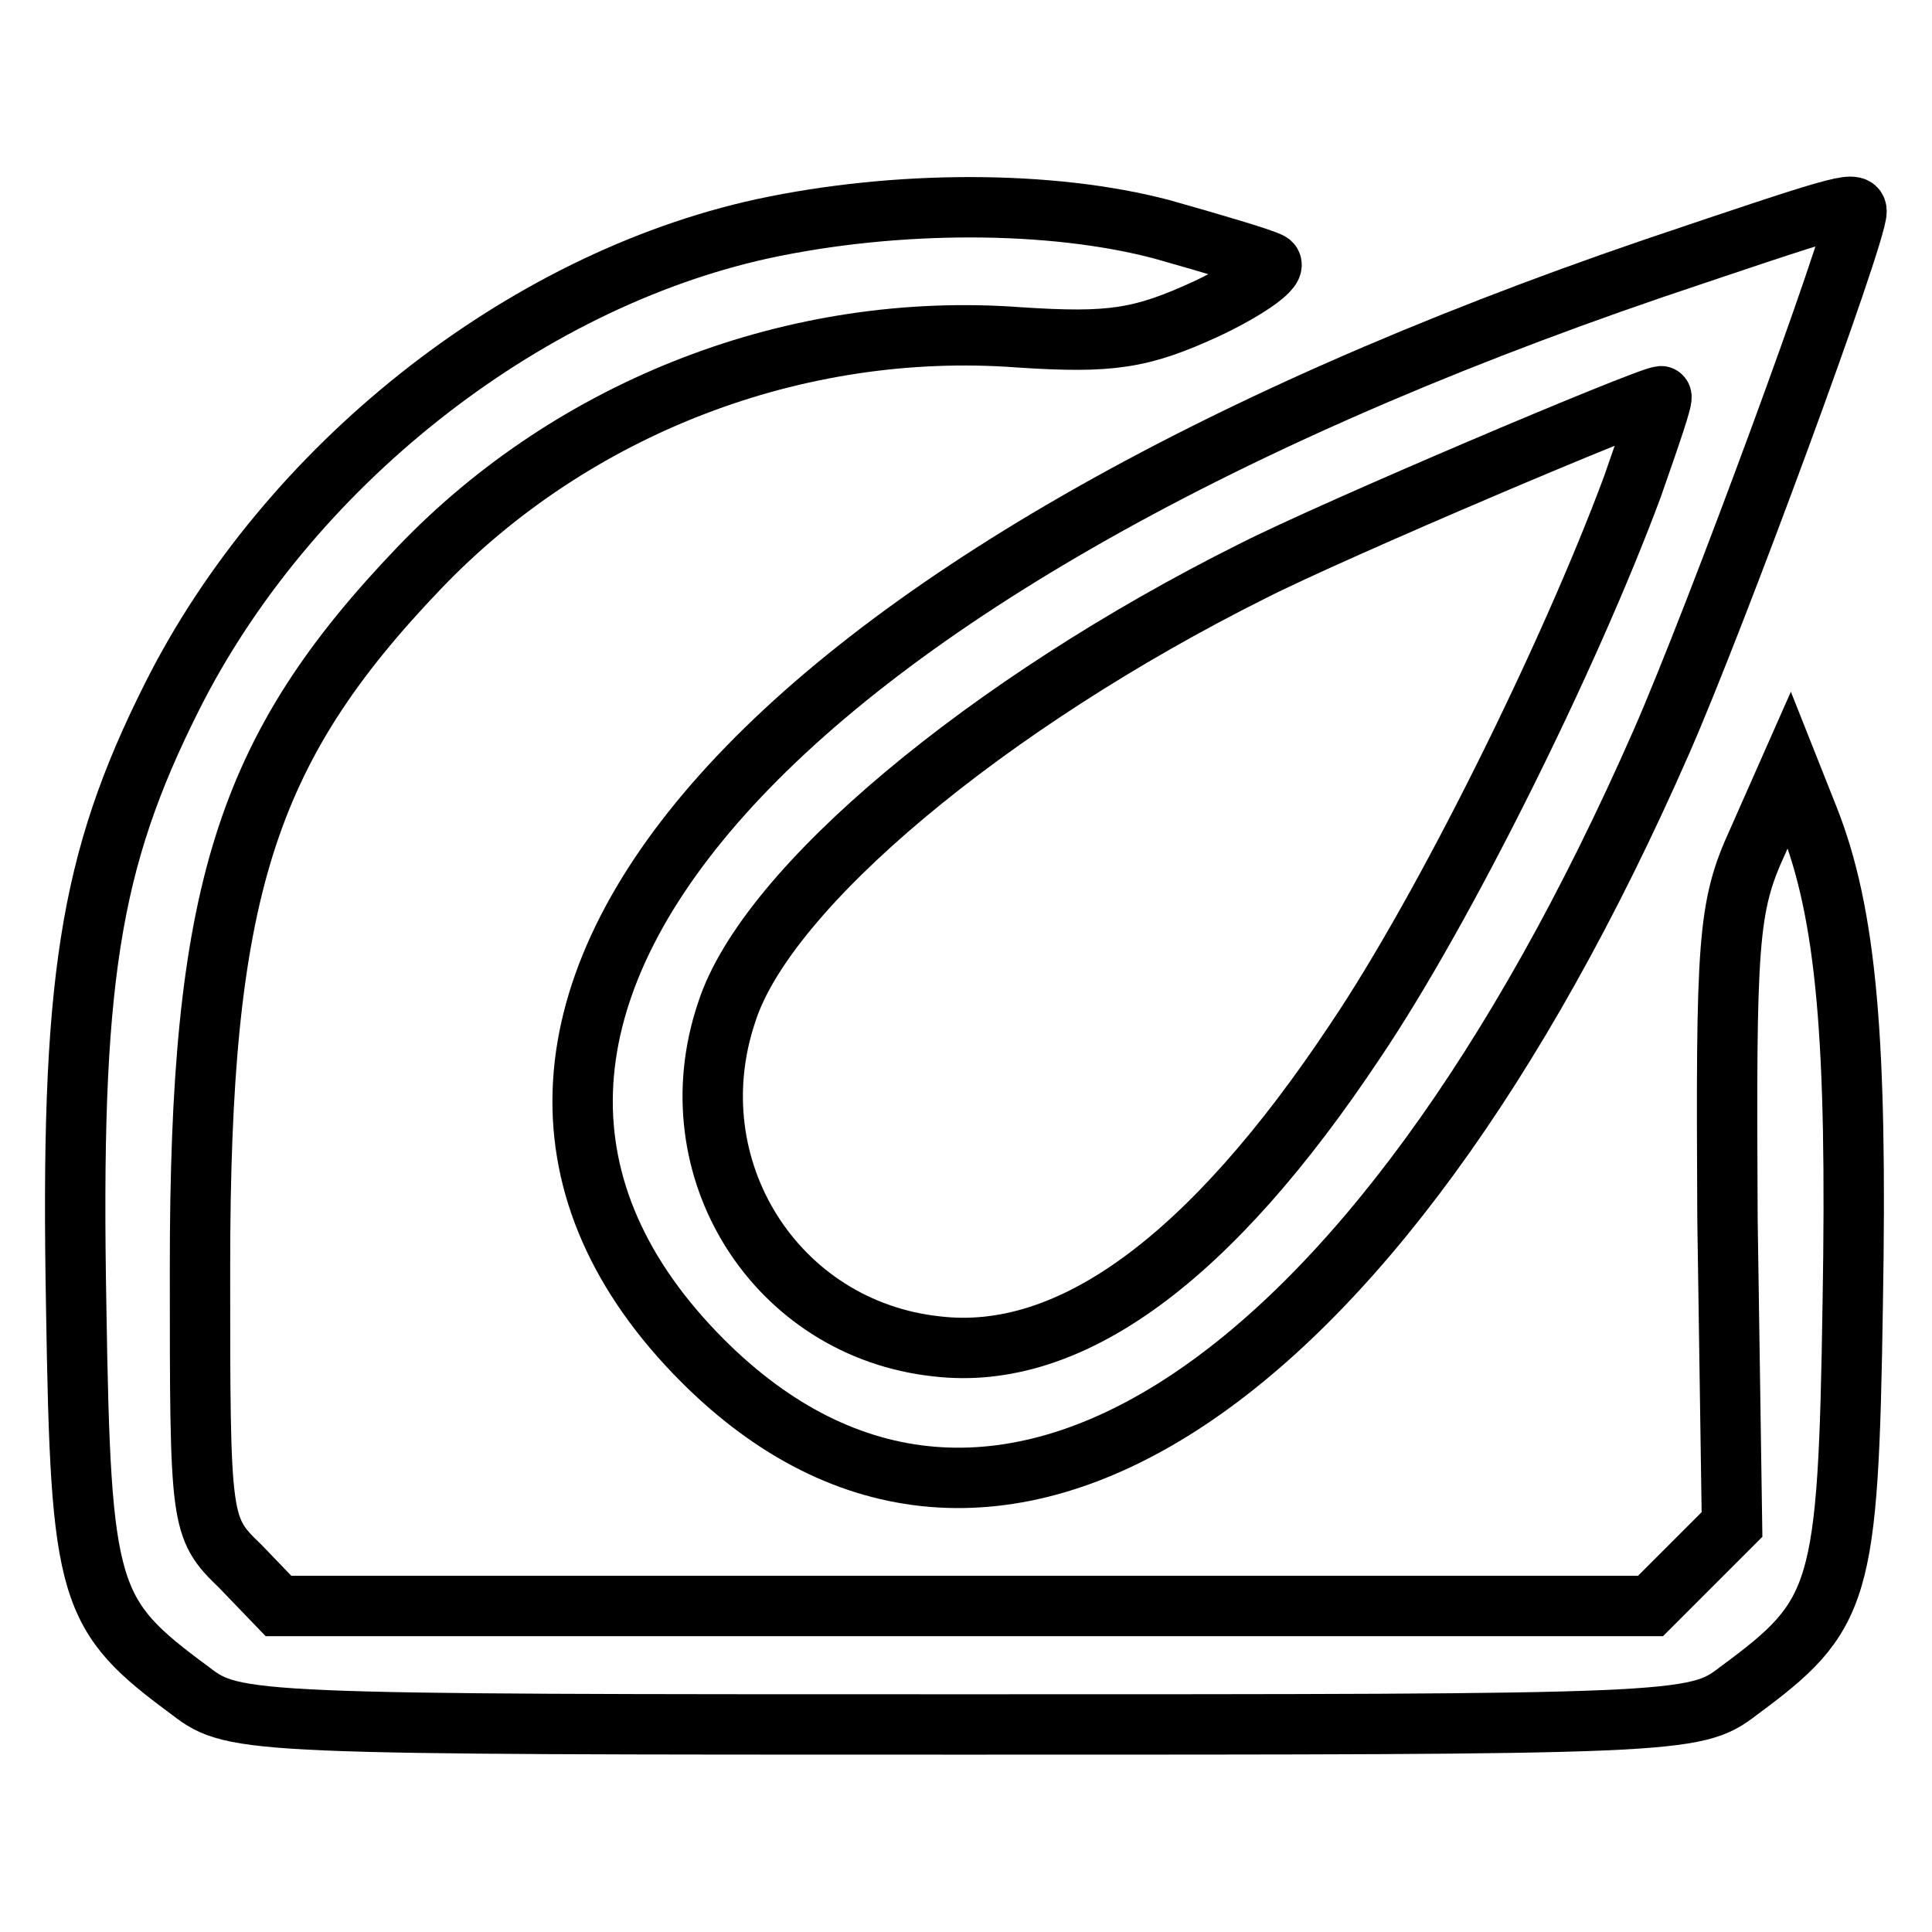
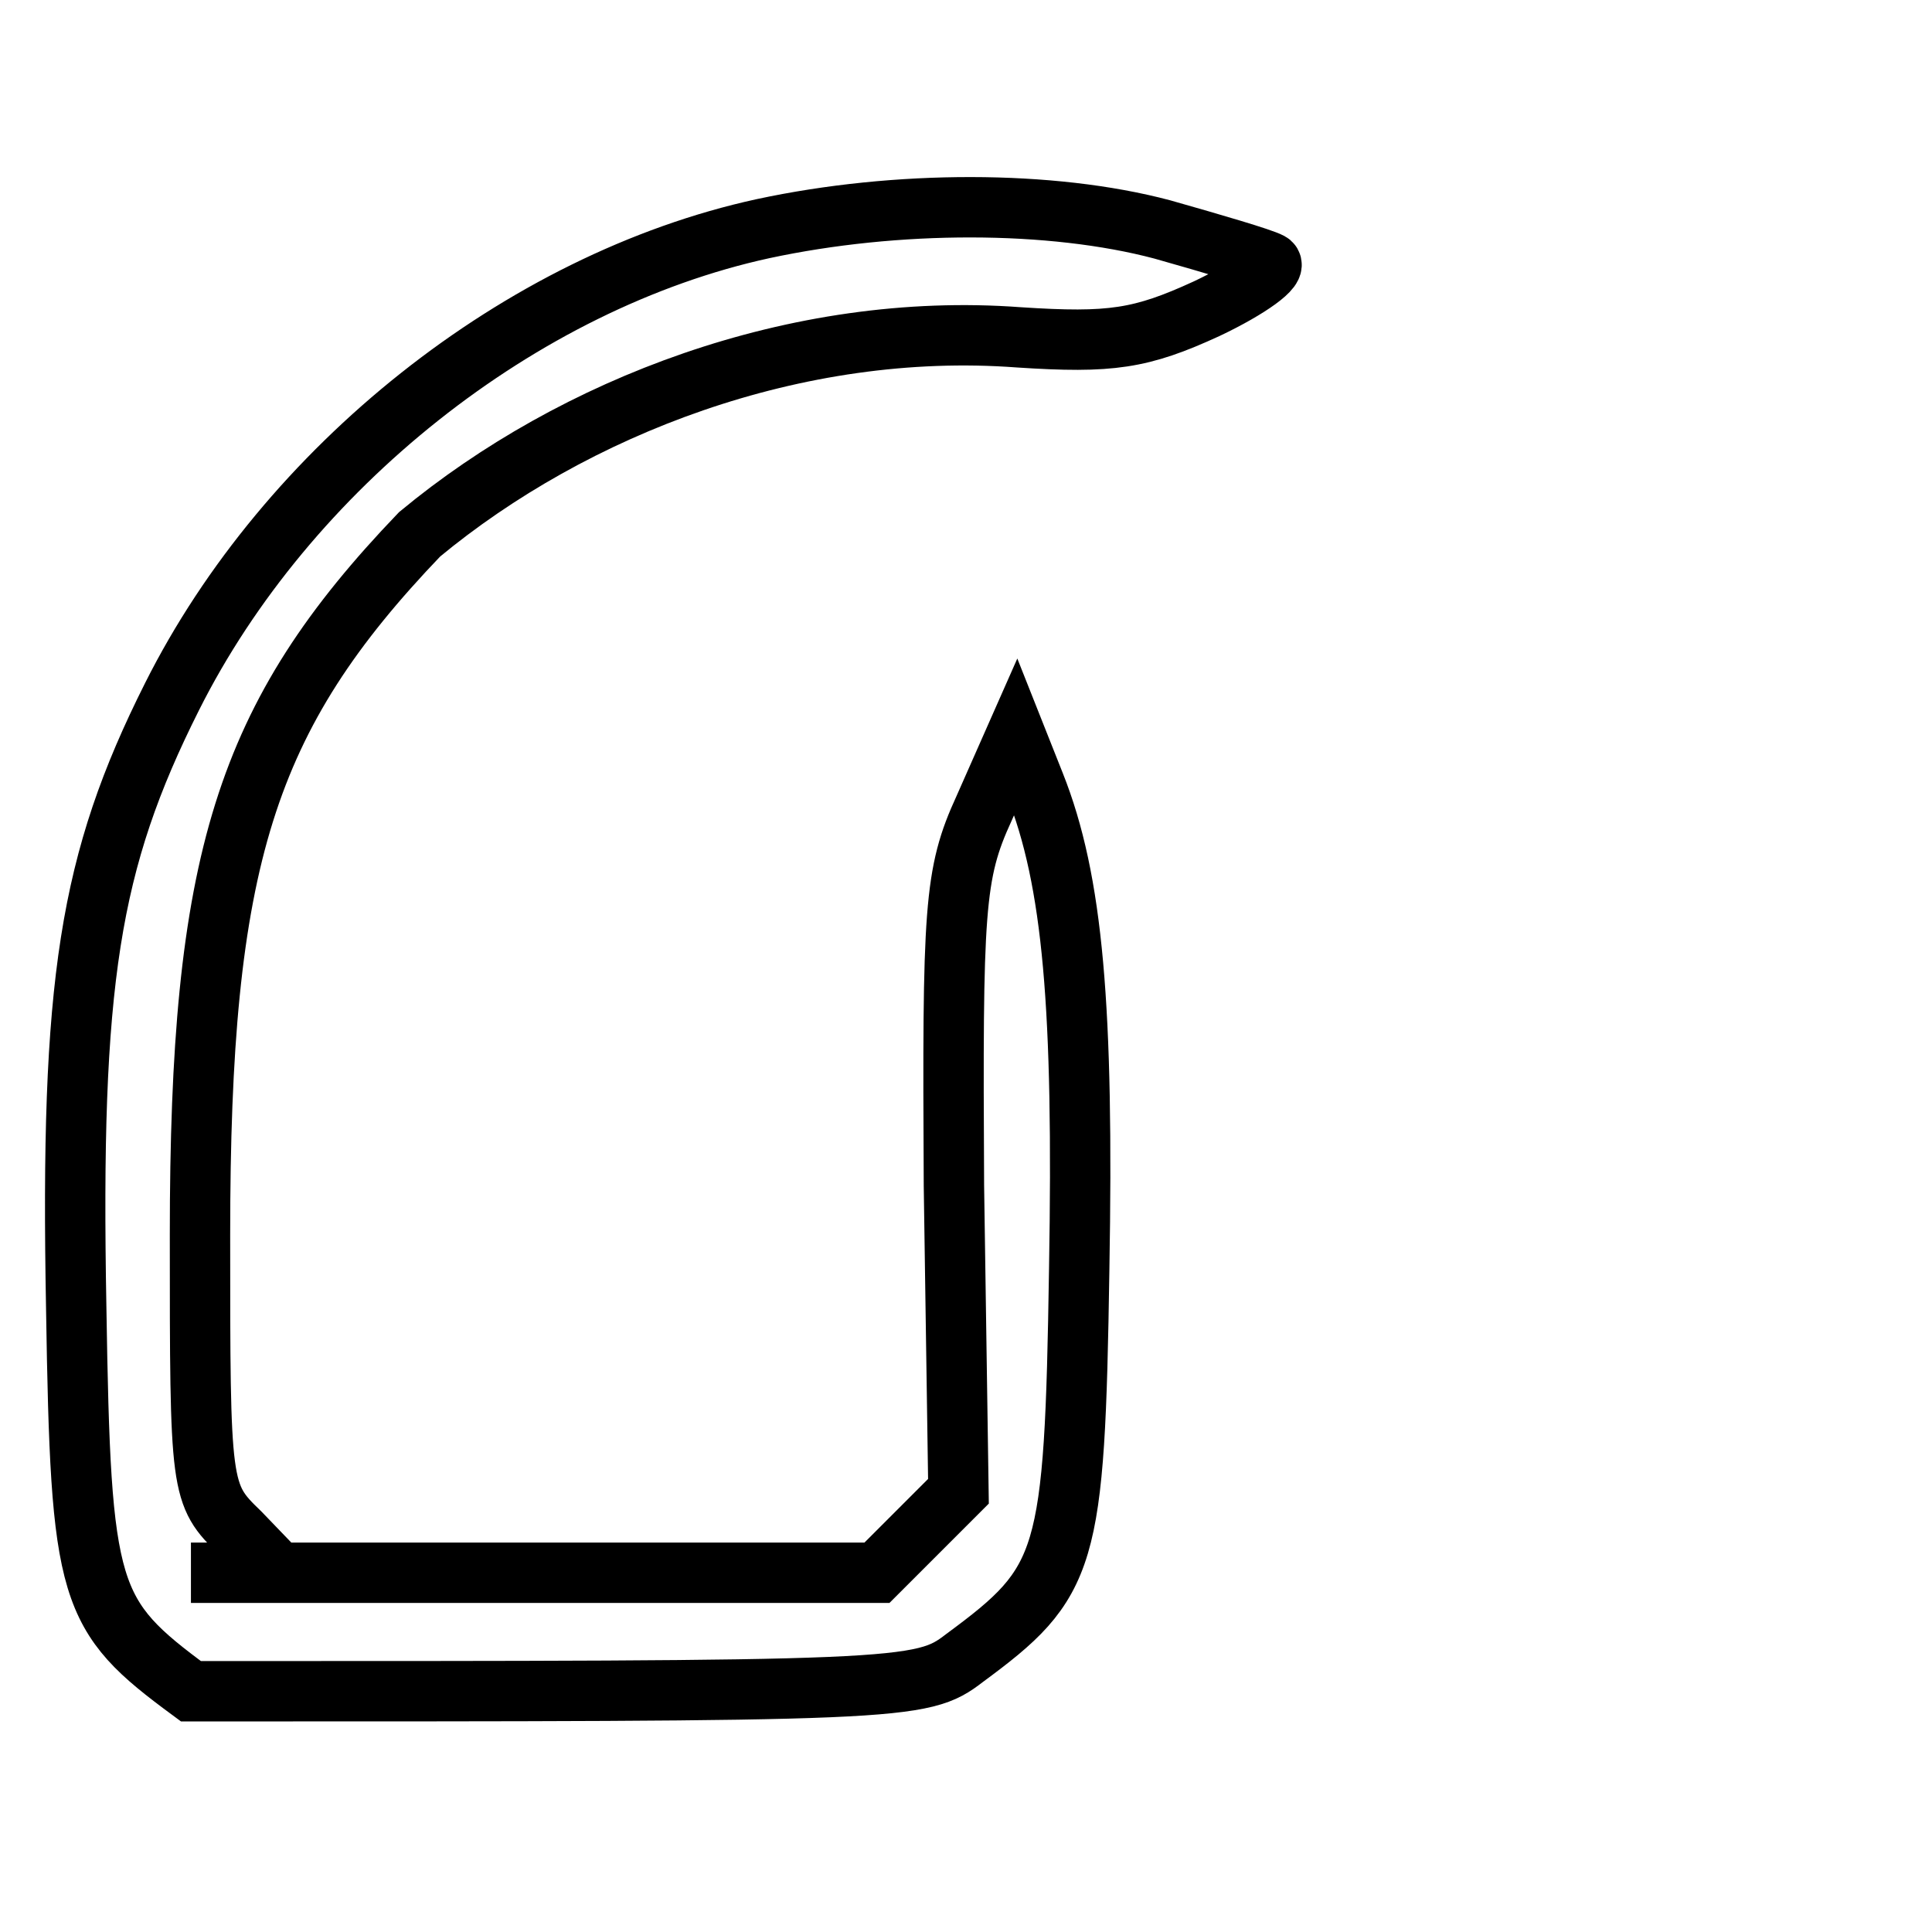
<svg xmlns="http://www.w3.org/2000/svg" version="1.1" x="0px" y="0px" viewBox="0 0 256 256" enable-background="new 0 0 256 256" xml:space="preserve">
  <g>
    <g>
      <g>
-         <path stroke-width="8" fill-opacity="0" stroke="#000000" d="M101.1,30.3C69,37.3,38,62,22.8,92.3c-11,21.9-13.5,37.8-12.7,81c0.6,38.2,1.5,40.7,15.2,50.8c5.7,4.4,8,4.4,102.5,4.4c94.5,0,96.8,0,102.5-4.4c13.7-10.1,14.6-12.7,15.2-51.5c0.6-34.6-0.8-51.5-5.9-64.3l-2.5-6.3l-4.2,9.5c-4,8.7-4.2,13.3-4,50l0.6,40.5l-5.5,5.5l-5.3,5.3h-90.9H36.9l-5.1-5.3c-5.3-5.1-5.3-5.7-5.3-39.5c0-49.6,5.9-68.6,29.1-92.8C76,53.9,105.5,42.5,135,44.7c12.2,0.8,16.2,0.2,24.9-3.8c5.7-2.7,9.5-5.5,8.4-6.1c-1.1-0.6-7.6-2.5-14.3-4.4C139.3,26.5,118.8,26.5,101.1,30.3z" />
-         <path stroke-width="8" fill-opacity="0" stroke="#000000" d="M219,35.6C100,76.3,48.5,135.6,93.1,180.3c37.8,37.8,88.8,5.1,127-81.9C227.4,81.8,246,31.2,246,28C246,26.5,243.3,27.4,219,35.6z M216.3,64.5c-8.4,22.6-24.9,55.9-36.7,73.4c-19.2,28.9-37.8,42.6-55.5,40.5c-21.3-2.3-34.8-23.6-27.8-44.3c5.3-16.5,34.6-40.9,69.6-58.4c10.8-5.5,52.1-23,54.2-23.2C220.5,52.5,218.6,57.9,216.3,64.5z" />
+         <path stroke-width="8" fill-opacity="0" stroke="#000000" d="M101.1,30.3C69,37.3,38,62,22.8,92.3c-11,21.9-13.5,37.8-12.7,81c0.6,38.2,1.5,40.7,15.2,50.8c94.5,0,96.8,0,102.5-4.4c13.7-10.1,14.6-12.7,15.2-51.5c0.6-34.6-0.8-51.5-5.9-64.3l-2.5-6.3l-4.2,9.5c-4,8.7-4.2,13.3-4,50l0.6,40.5l-5.5,5.5l-5.3,5.3h-90.9H36.9l-5.1-5.3c-5.3-5.1-5.3-5.7-5.3-39.5c0-49.6,5.9-68.6,29.1-92.8C76,53.9,105.5,42.5,135,44.7c12.2,0.8,16.2,0.2,24.9-3.8c5.7-2.7,9.5-5.5,8.4-6.1c-1.1-0.6-7.6-2.5-14.3-4.4C139.3,26.5,118.8,26.5,101.1,30.3z" />
      </g>
    </g>
  </g>
</svg>